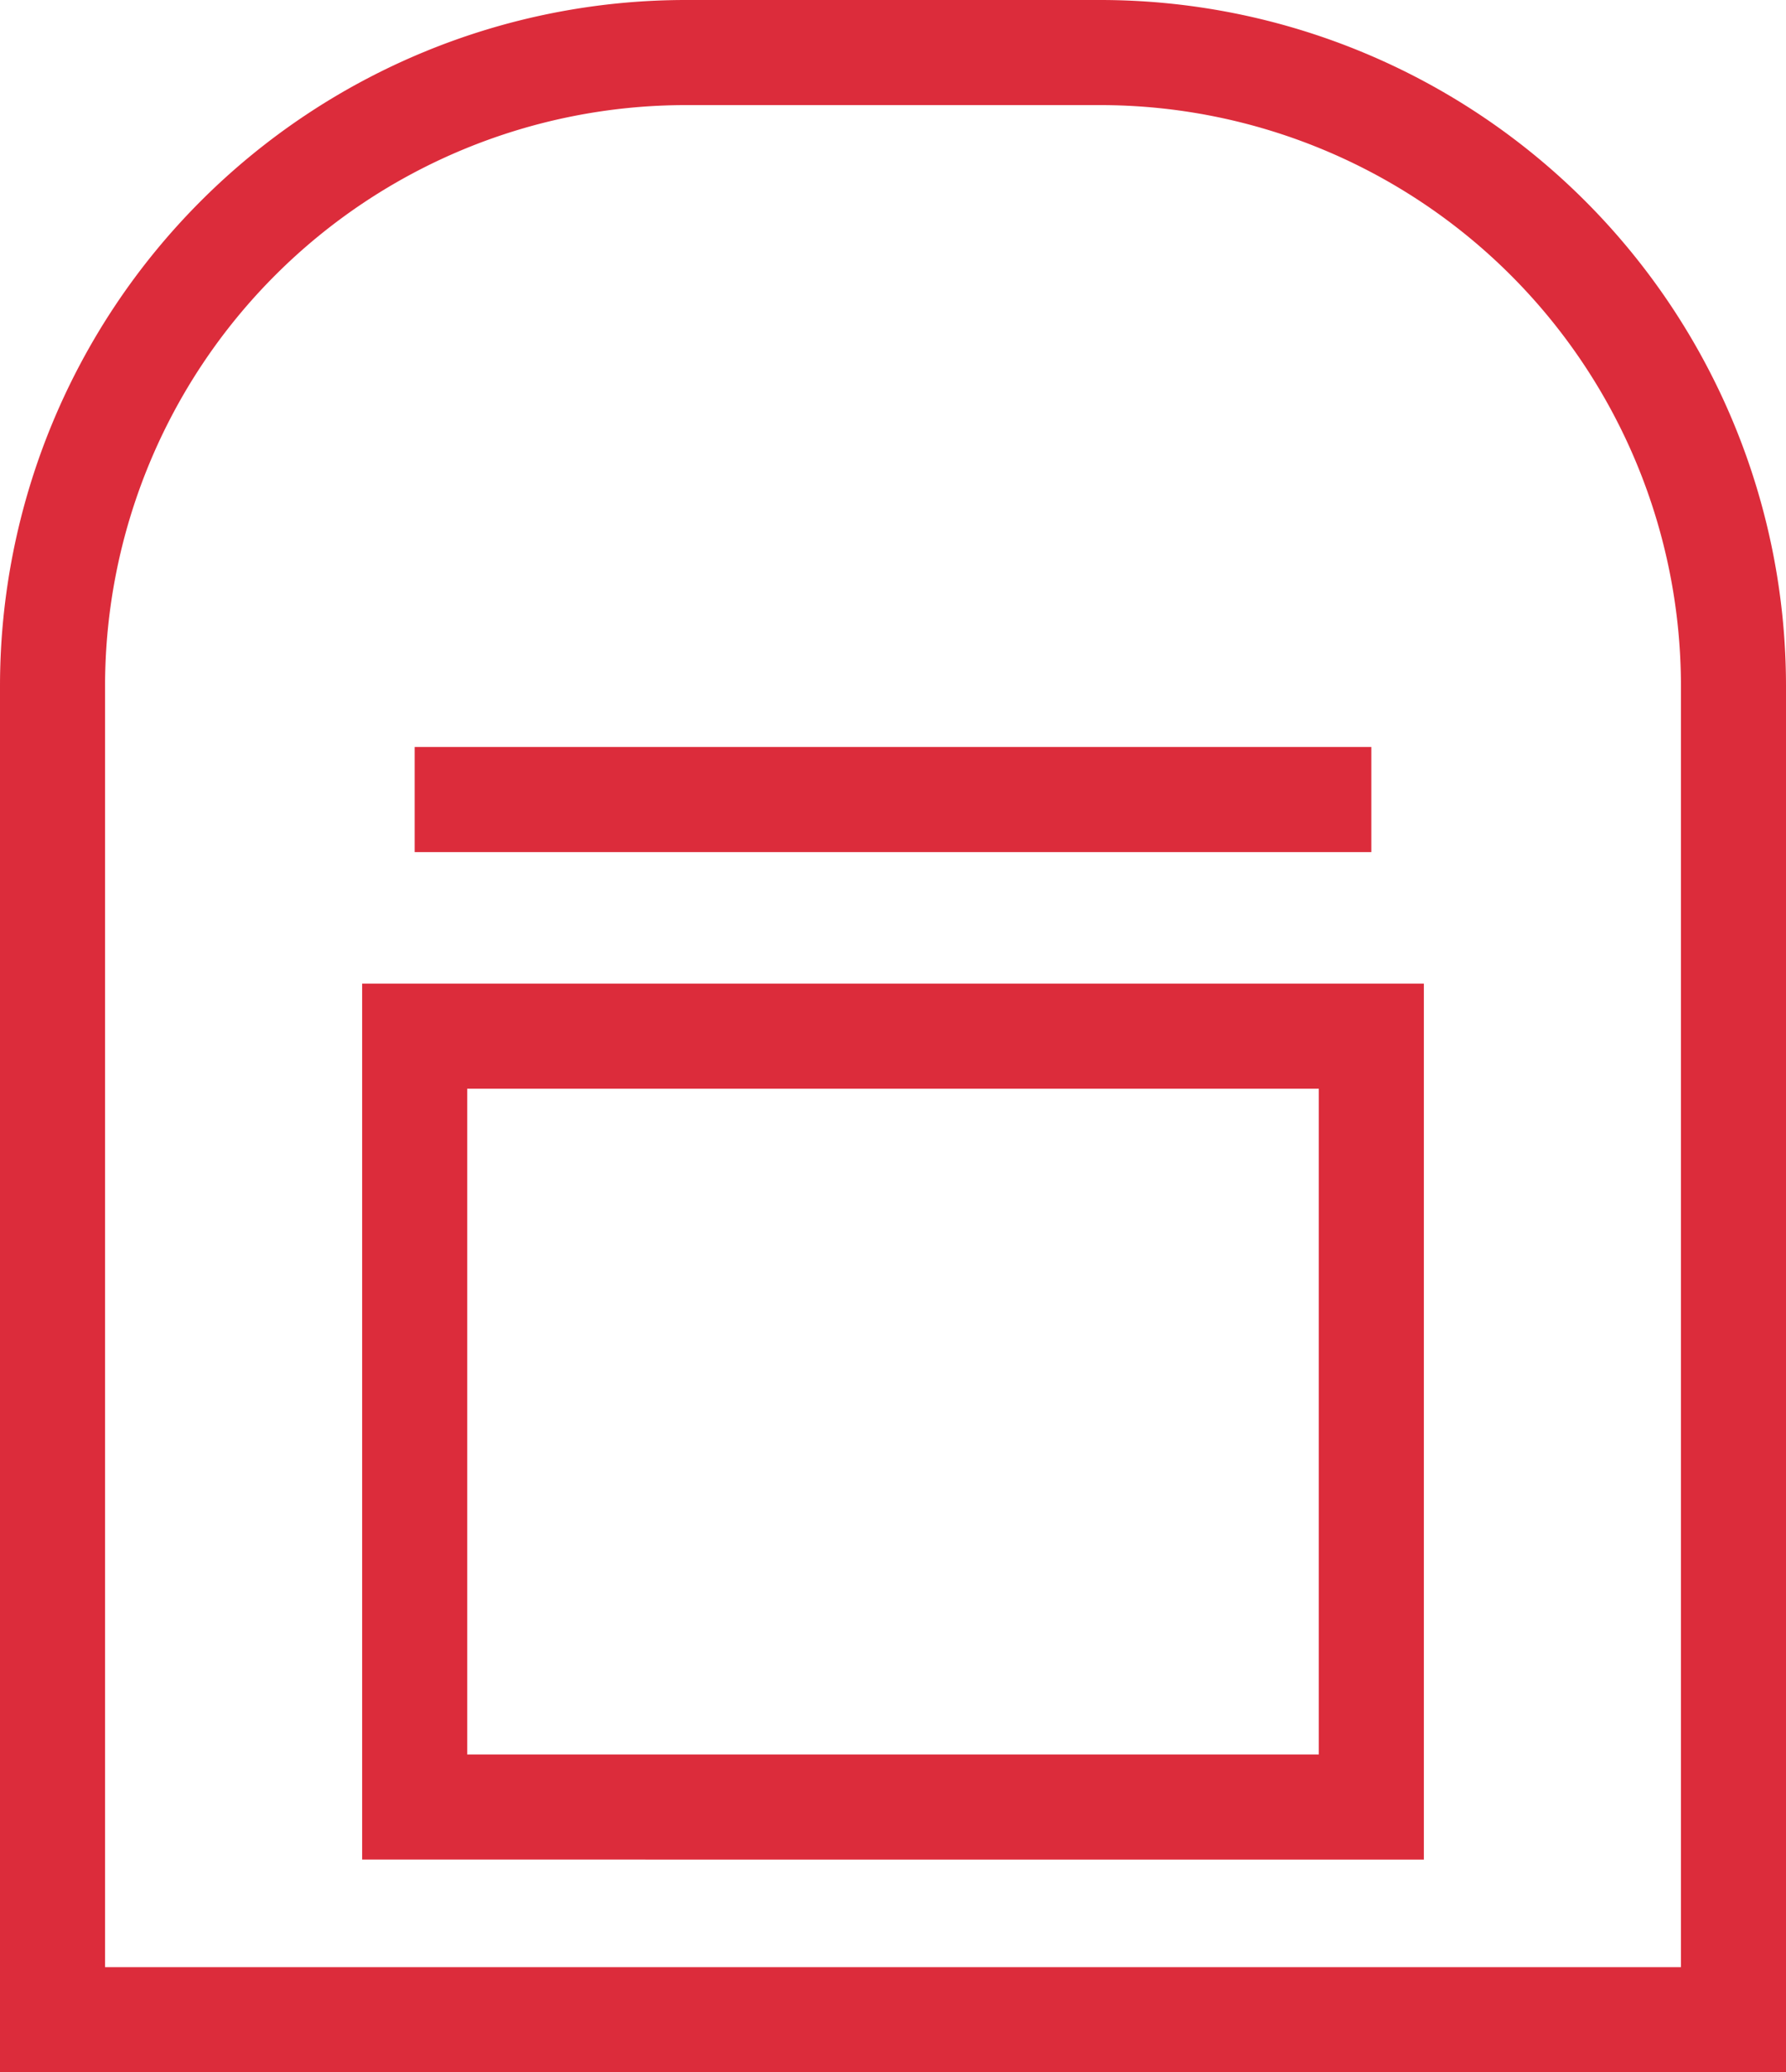
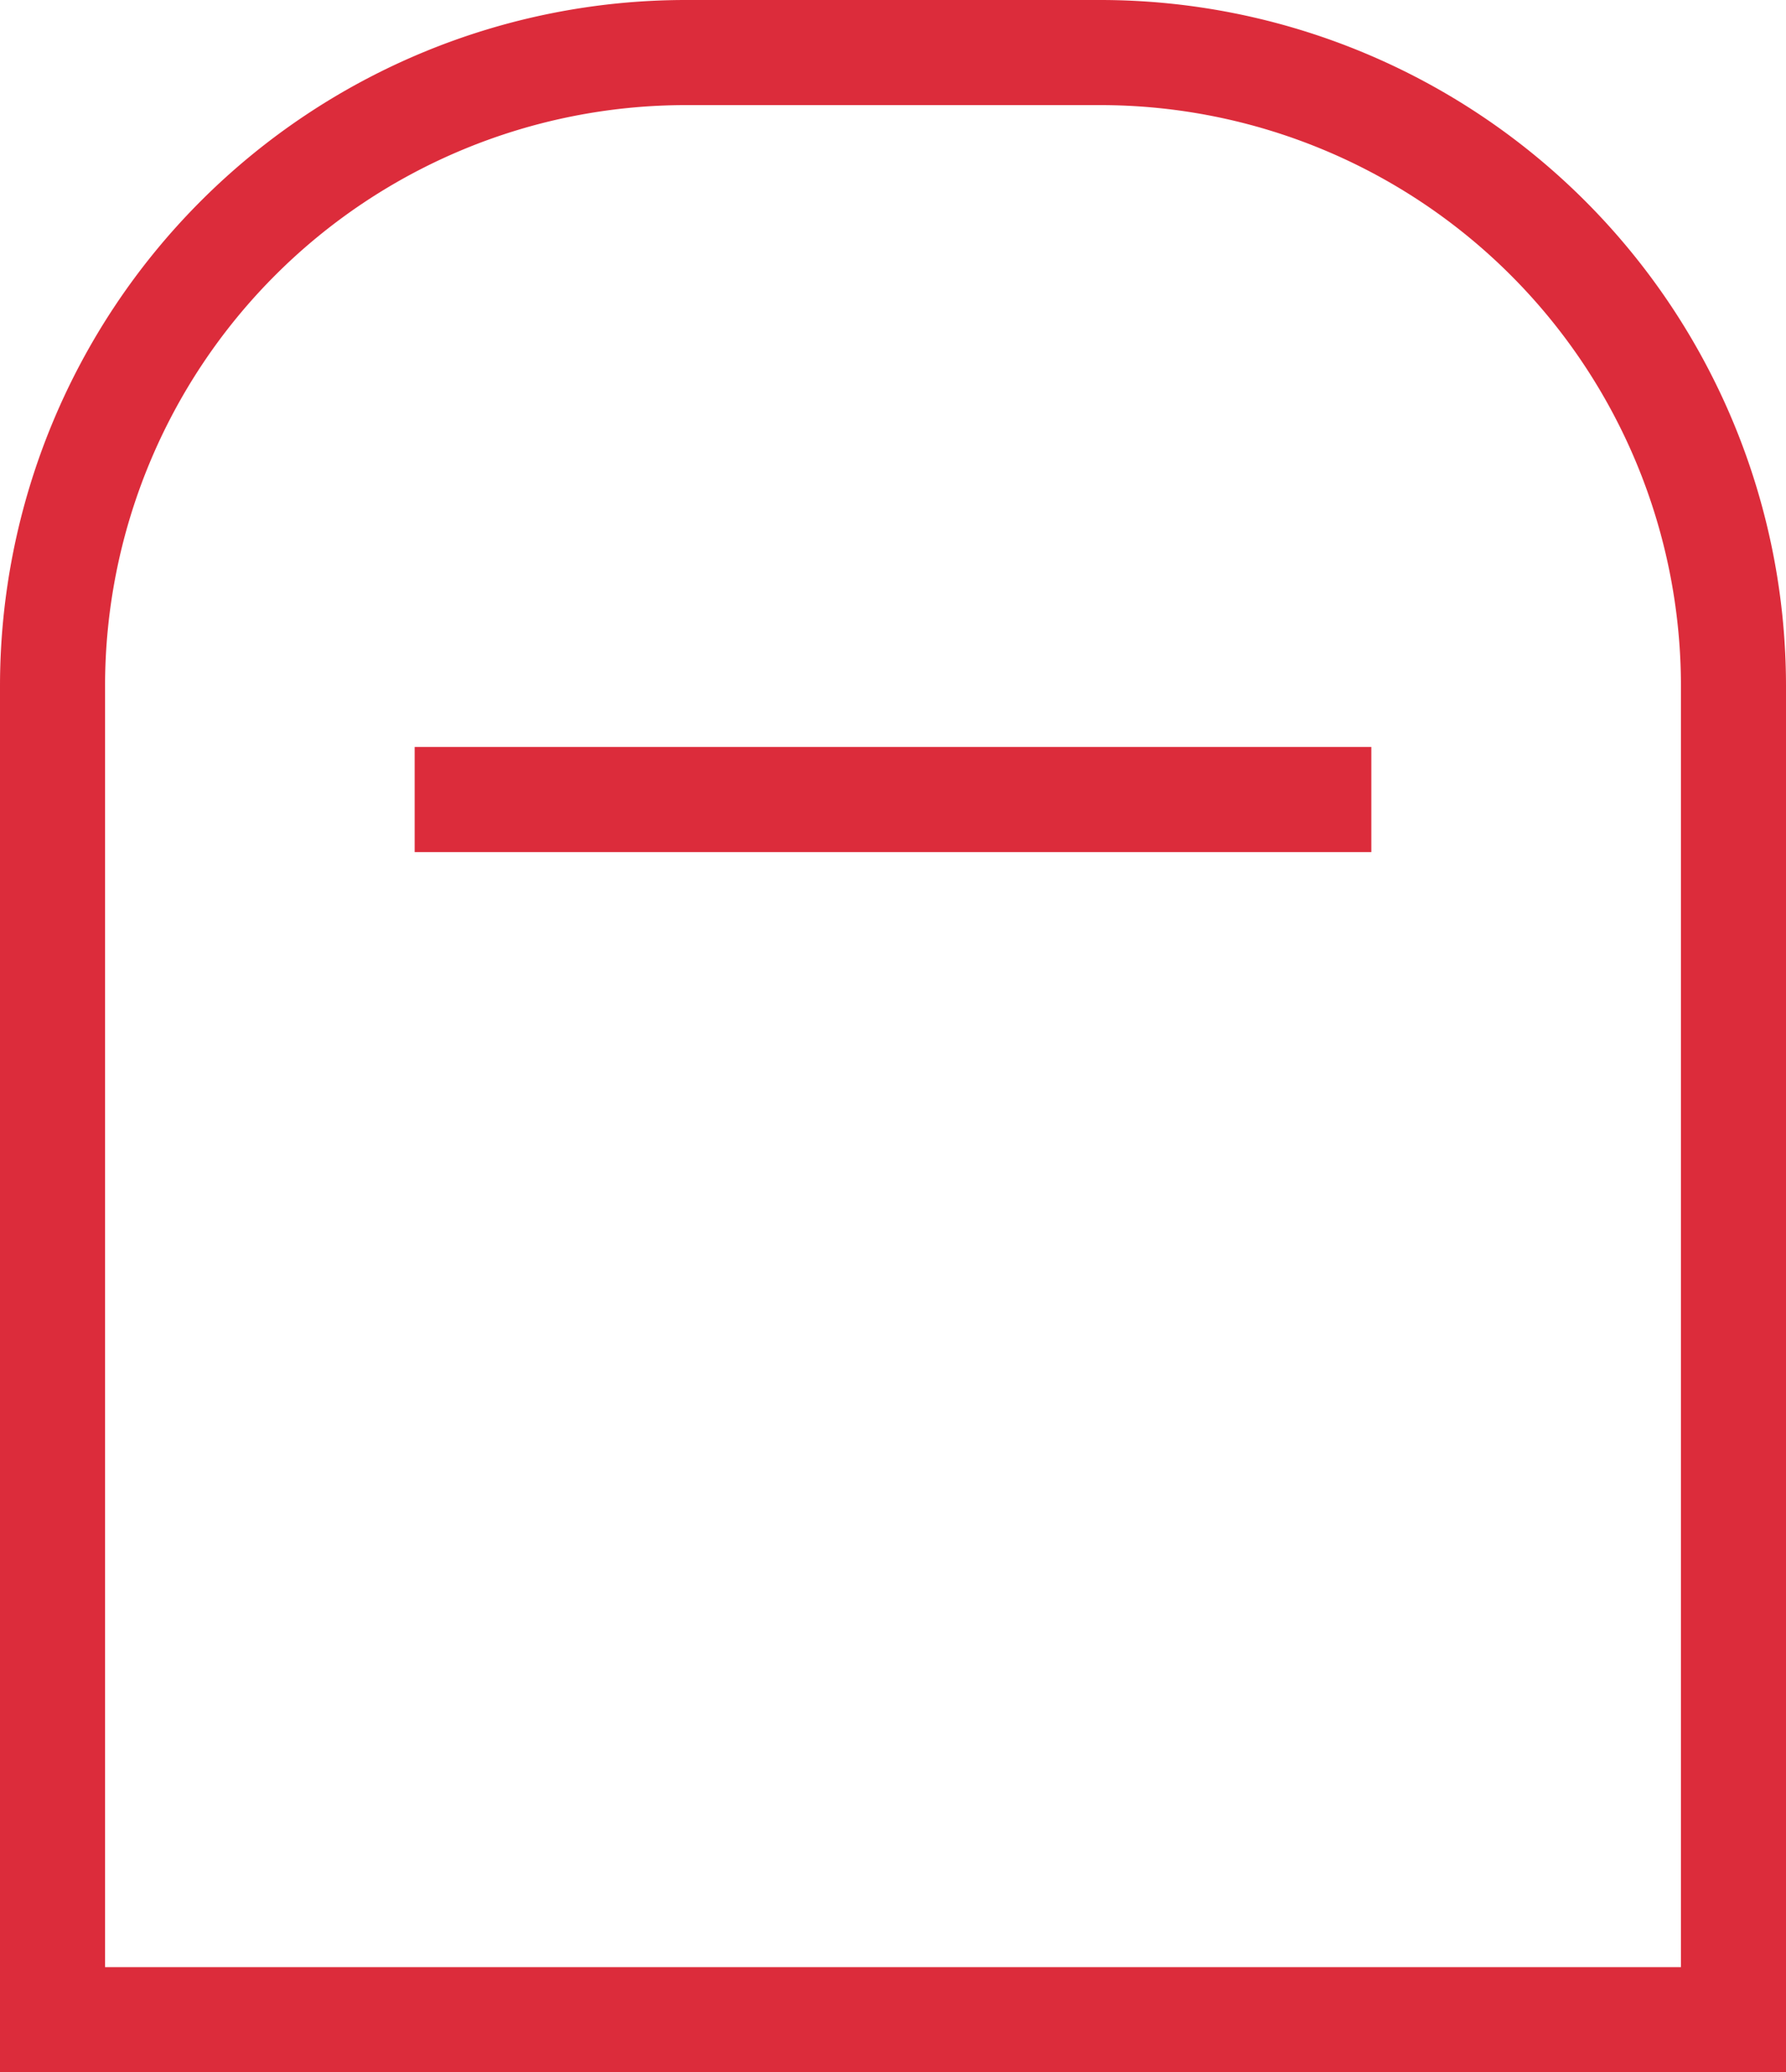
<svg xmlns="http://www.w3.org/2000/svg" width="34" height="39.432">
  <g data-name="Group 377" fill="none" stroke="#dc2c3b" stroke-miterlimit="10" stroke-width="2">
    <path data-name="Rectangle 372" d="M13.056 1h7.889A12.056 12.056 0 0133 13.056v25.376h0H1h0V13.056A12.056 12.056 0 0113.056 1z" />
    <path data-name="Line 41" d="M7.894 15.214h18.212" />
-     <path data-name="Rectangle 373" d="M7.894 19.716h18.212v14.668H7.894z" />
  </g>
</svg>